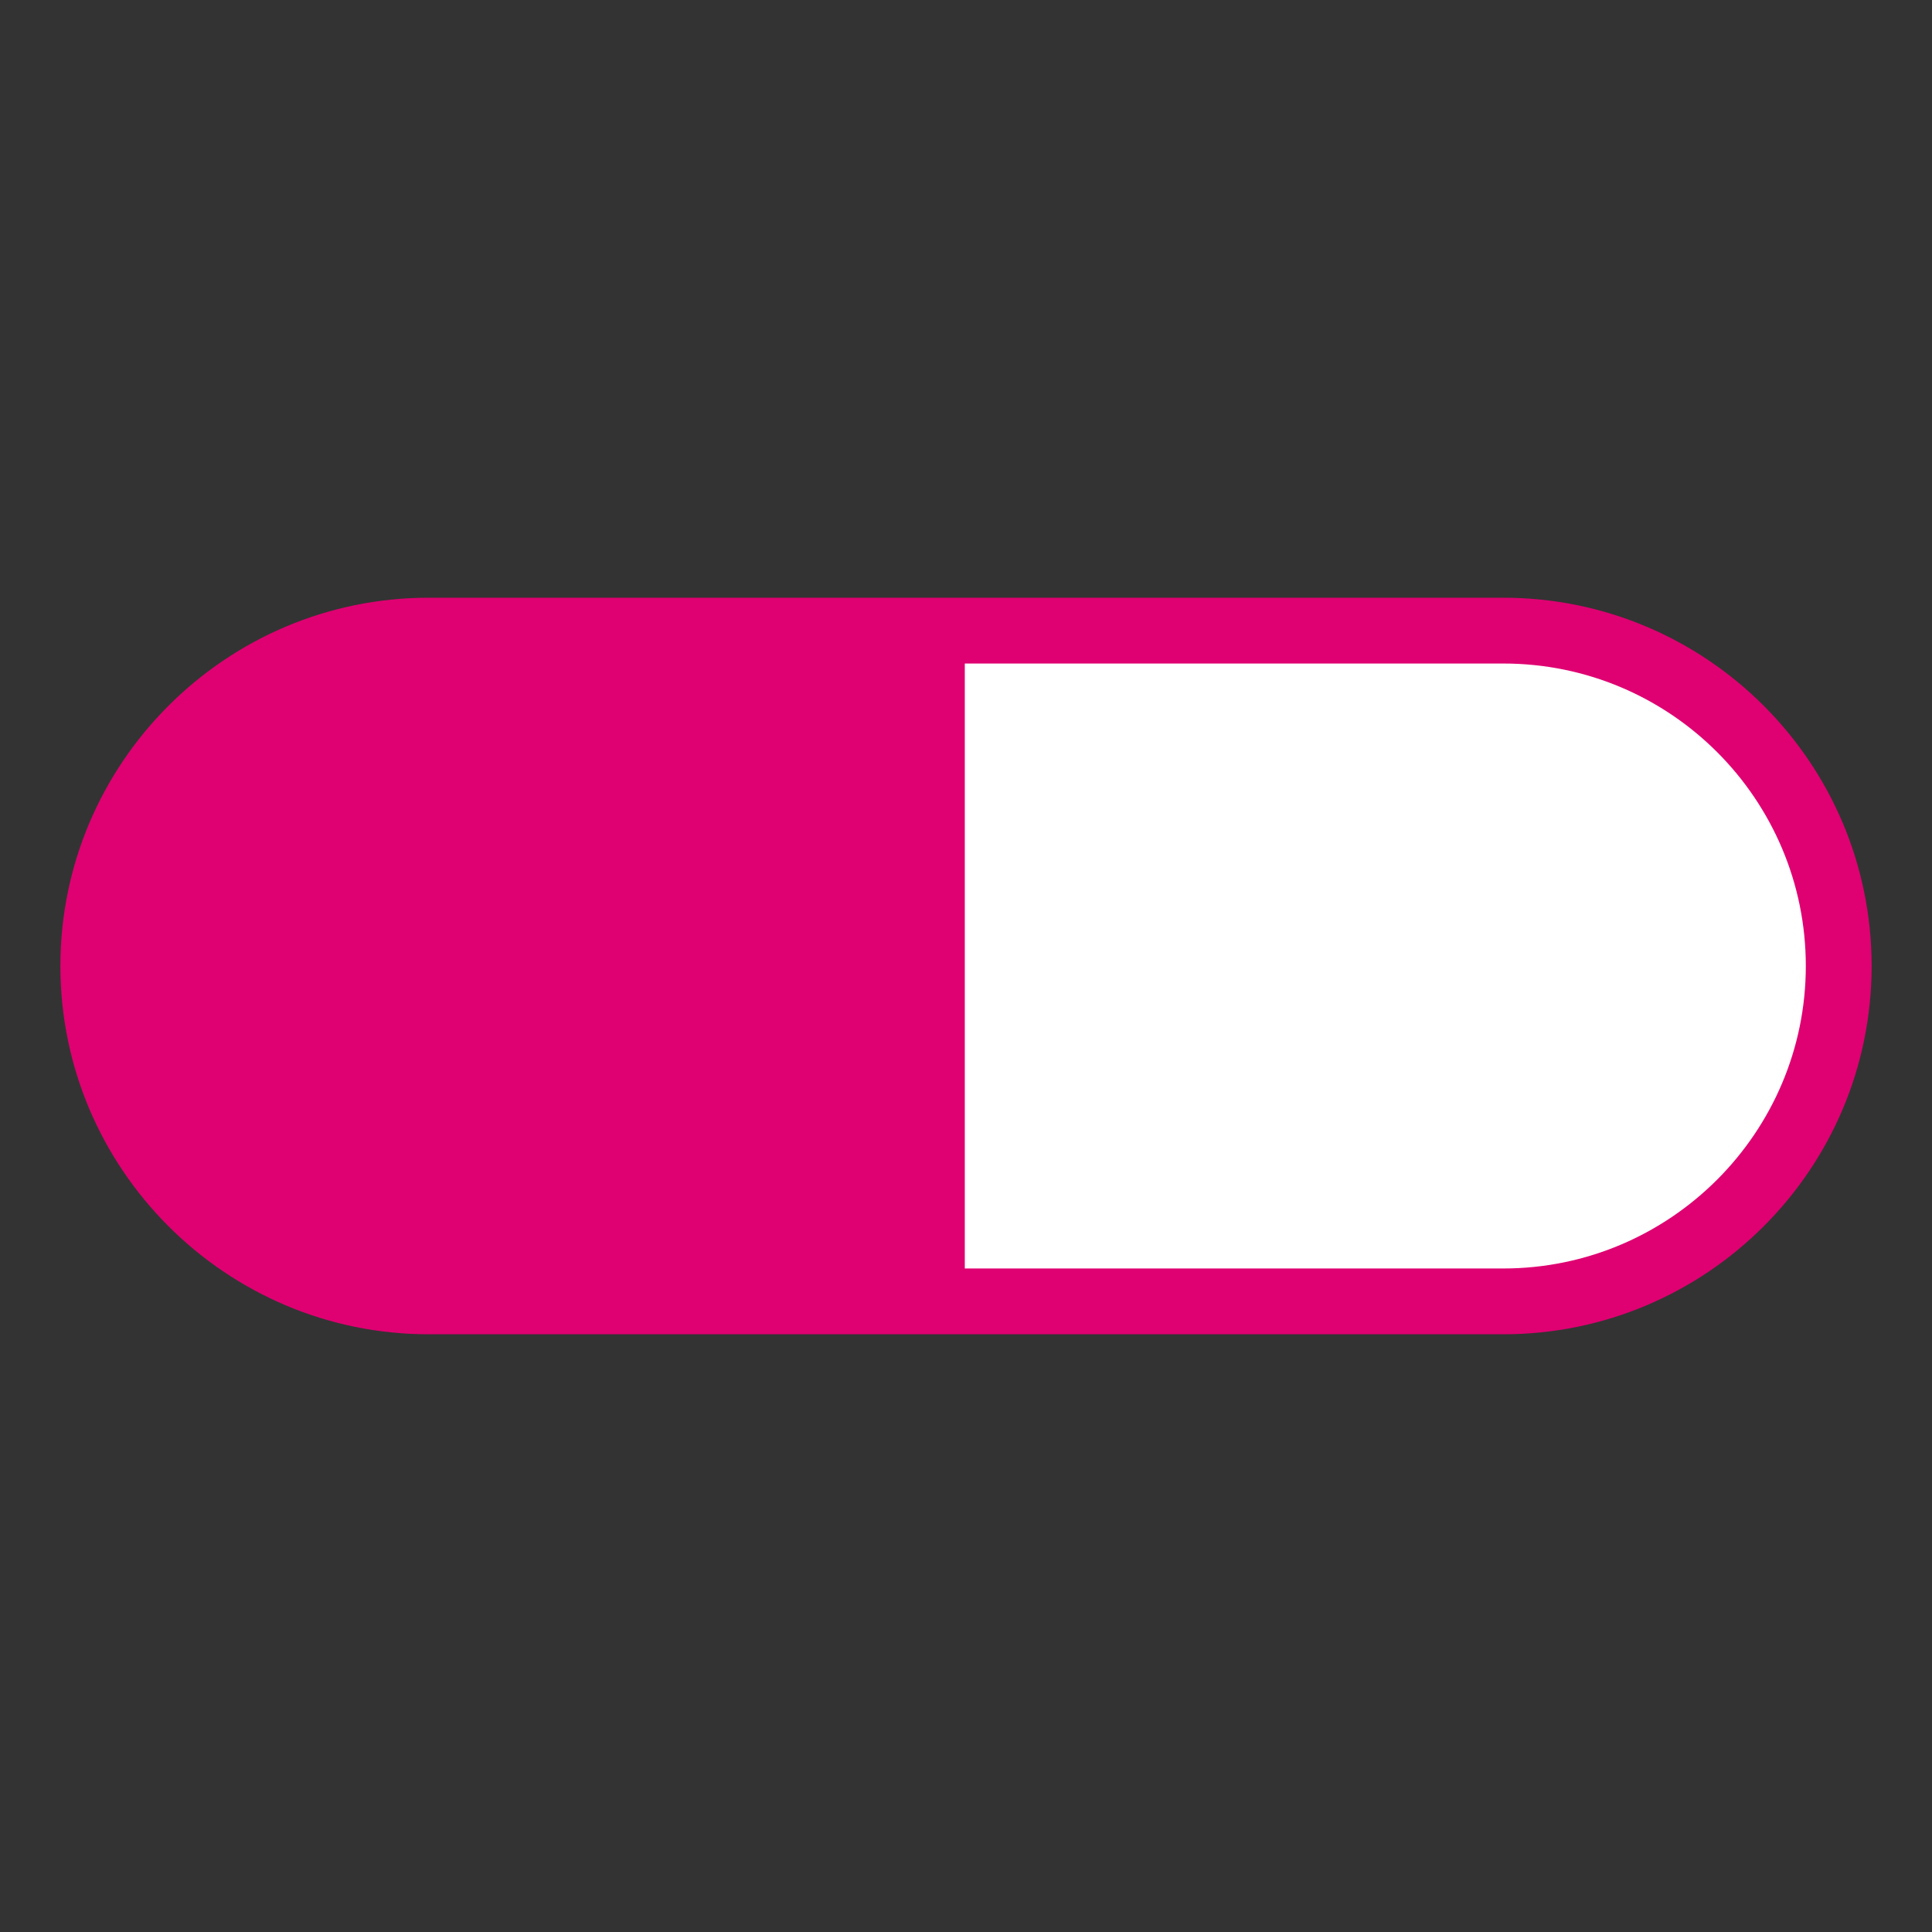
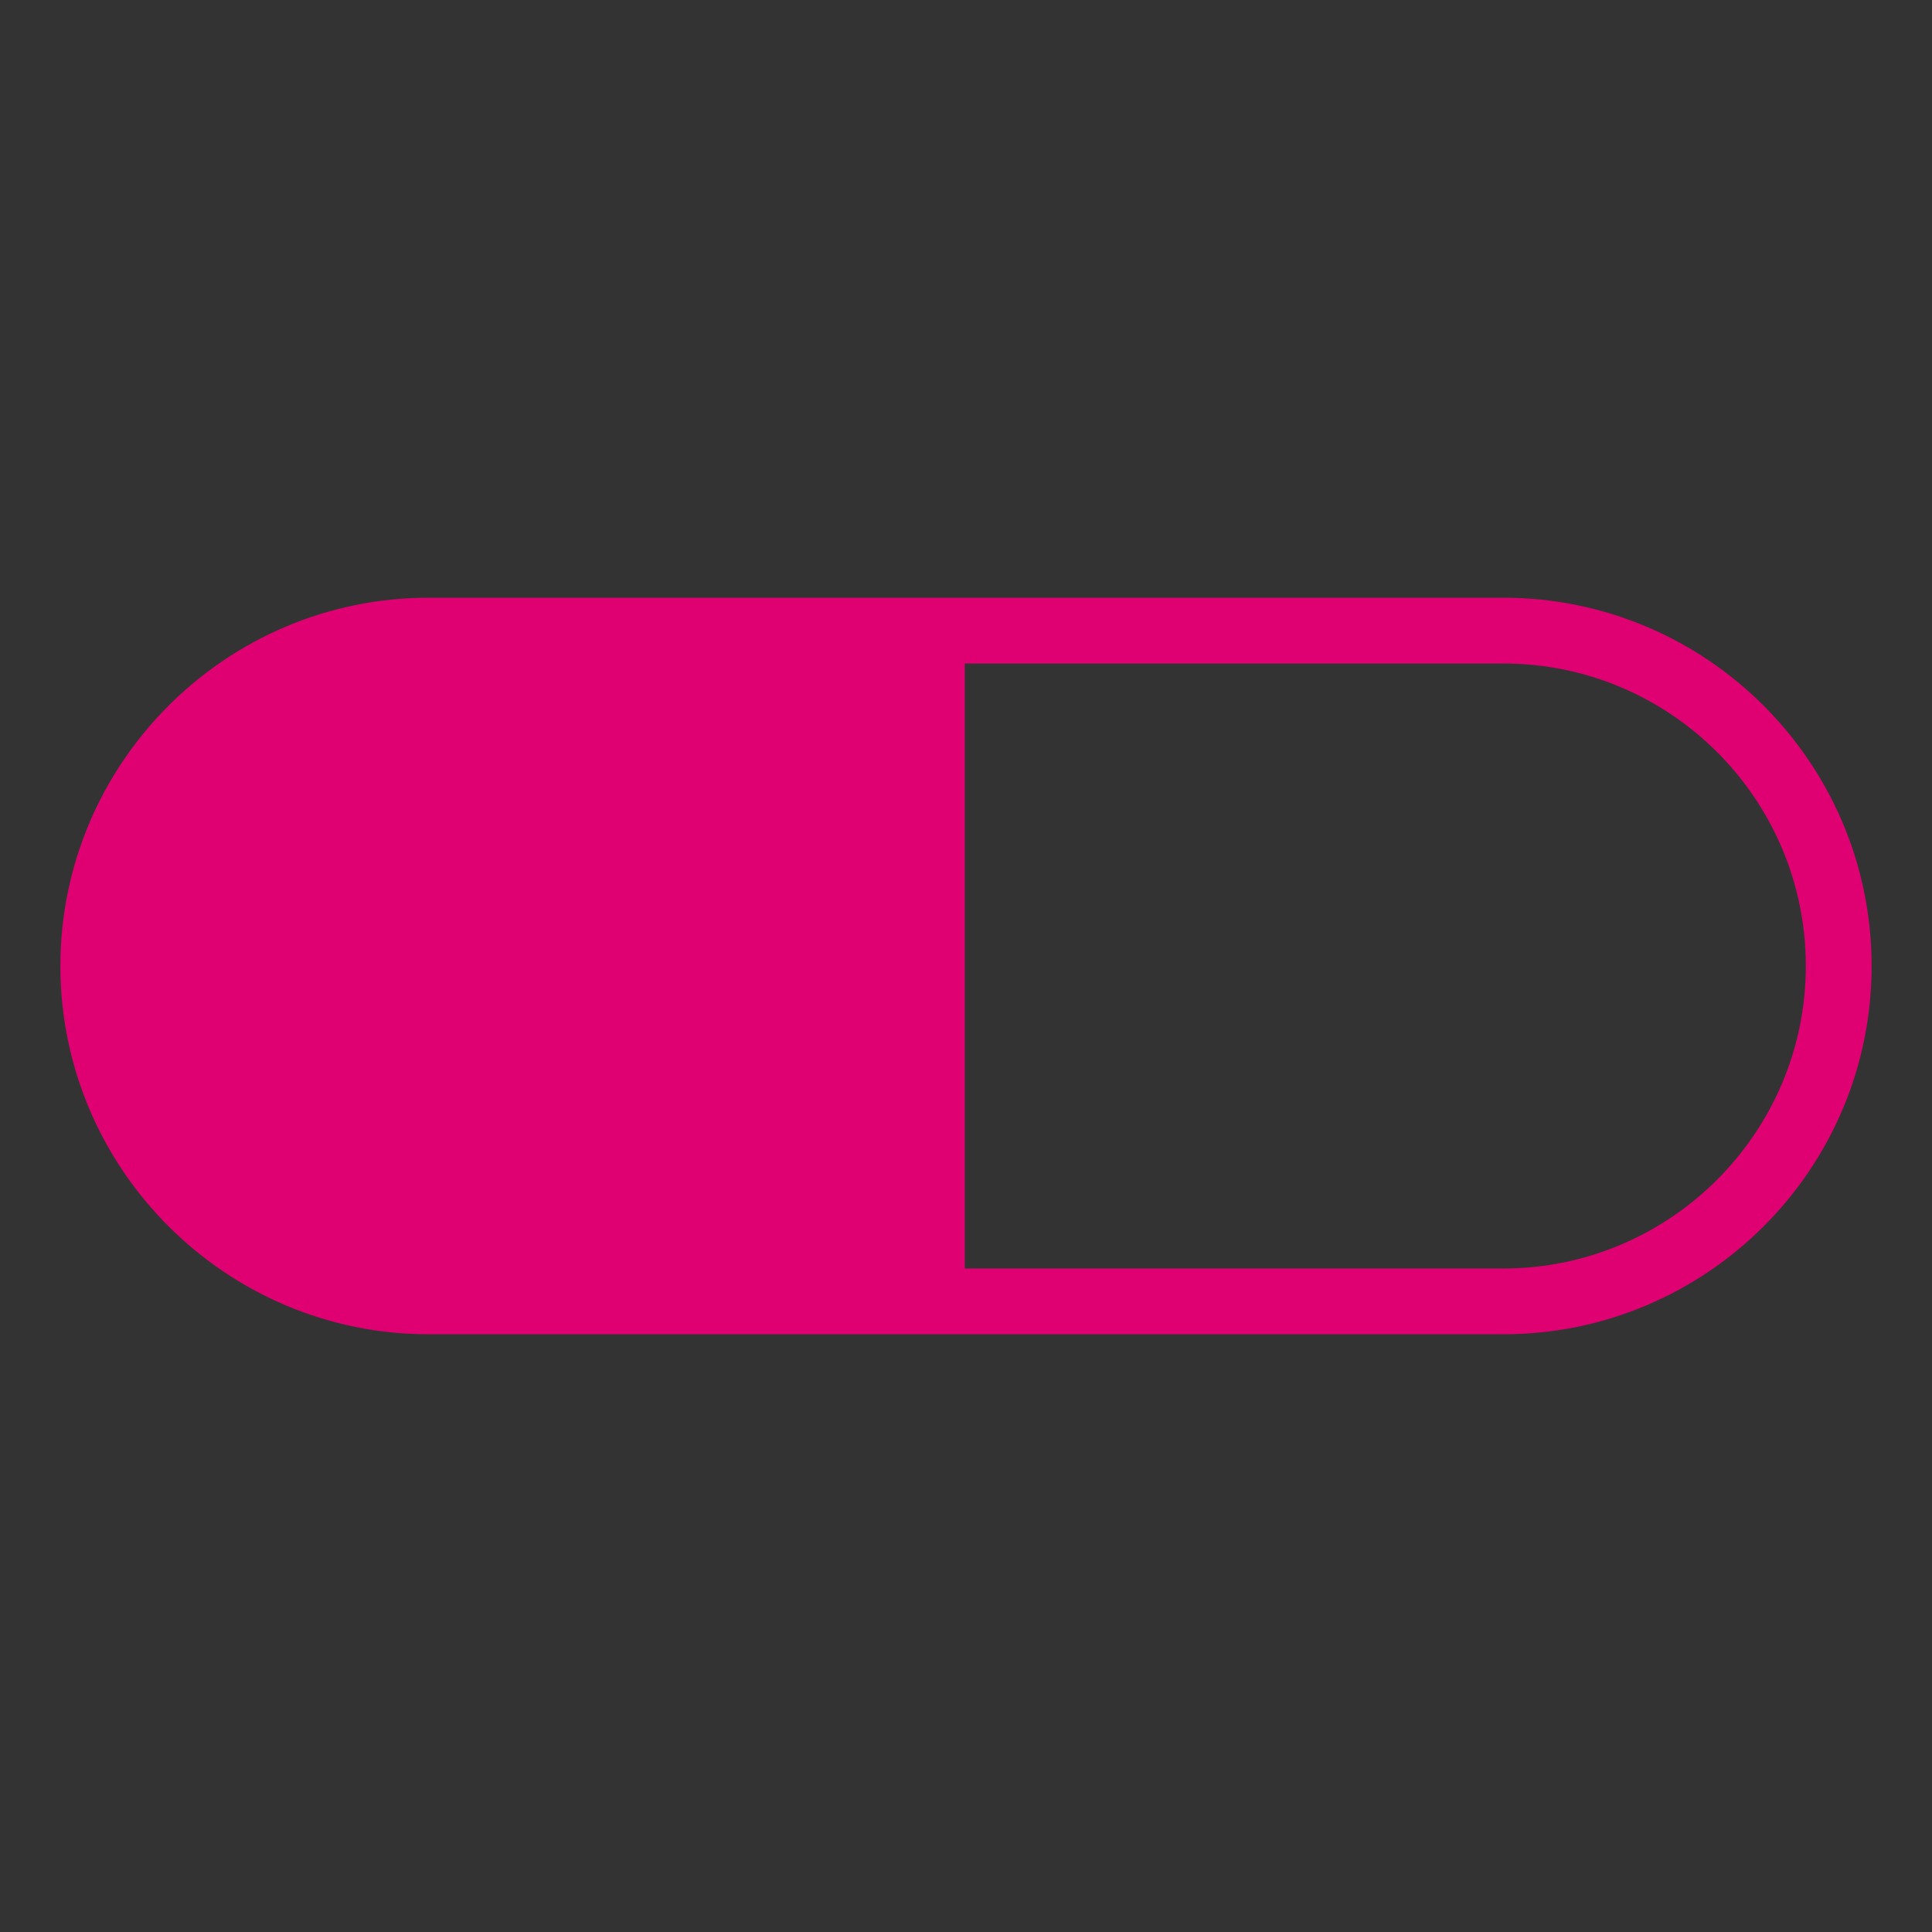
<svg xmlns="http://www.w3.org/2000/svg" viewBox="0 0 32 32" version="1.1" data-name="レイヤー_1" id="_レイヤー_1">
  <rect x="0" y="0" width="32" height="32" fill="#333333" stroke="none" />
  <defs>
    <style>
      .st0 {
        fill: #fff;
      }

      .st1 {
        fill: #df0071;
      }
    </style>
  </defs>
-   <polygon points="26.92 21.35 6.53 21.35 6.53 10.62 26.92 10.62 29.86 13.32 30.65 16.26 29.07 19.99 26.92 21.35" class="st0" />
  <path d="M24.9,9.9H7.1c-3.36,0-6.1,2.74-6.1,6.1s2.74,6.1,6.1,6.1h17.8c3.36,0,6.1-2.73,6.1-6.1s-2.74-6.1-6.1-6.1ZM24.9,21.01h-8.92v-10.02h8.92c2.77,0,5.01,2.25,5.01,5.01s-2.25,5.01-5.01,5.01Z" class="st1" />
</svg>